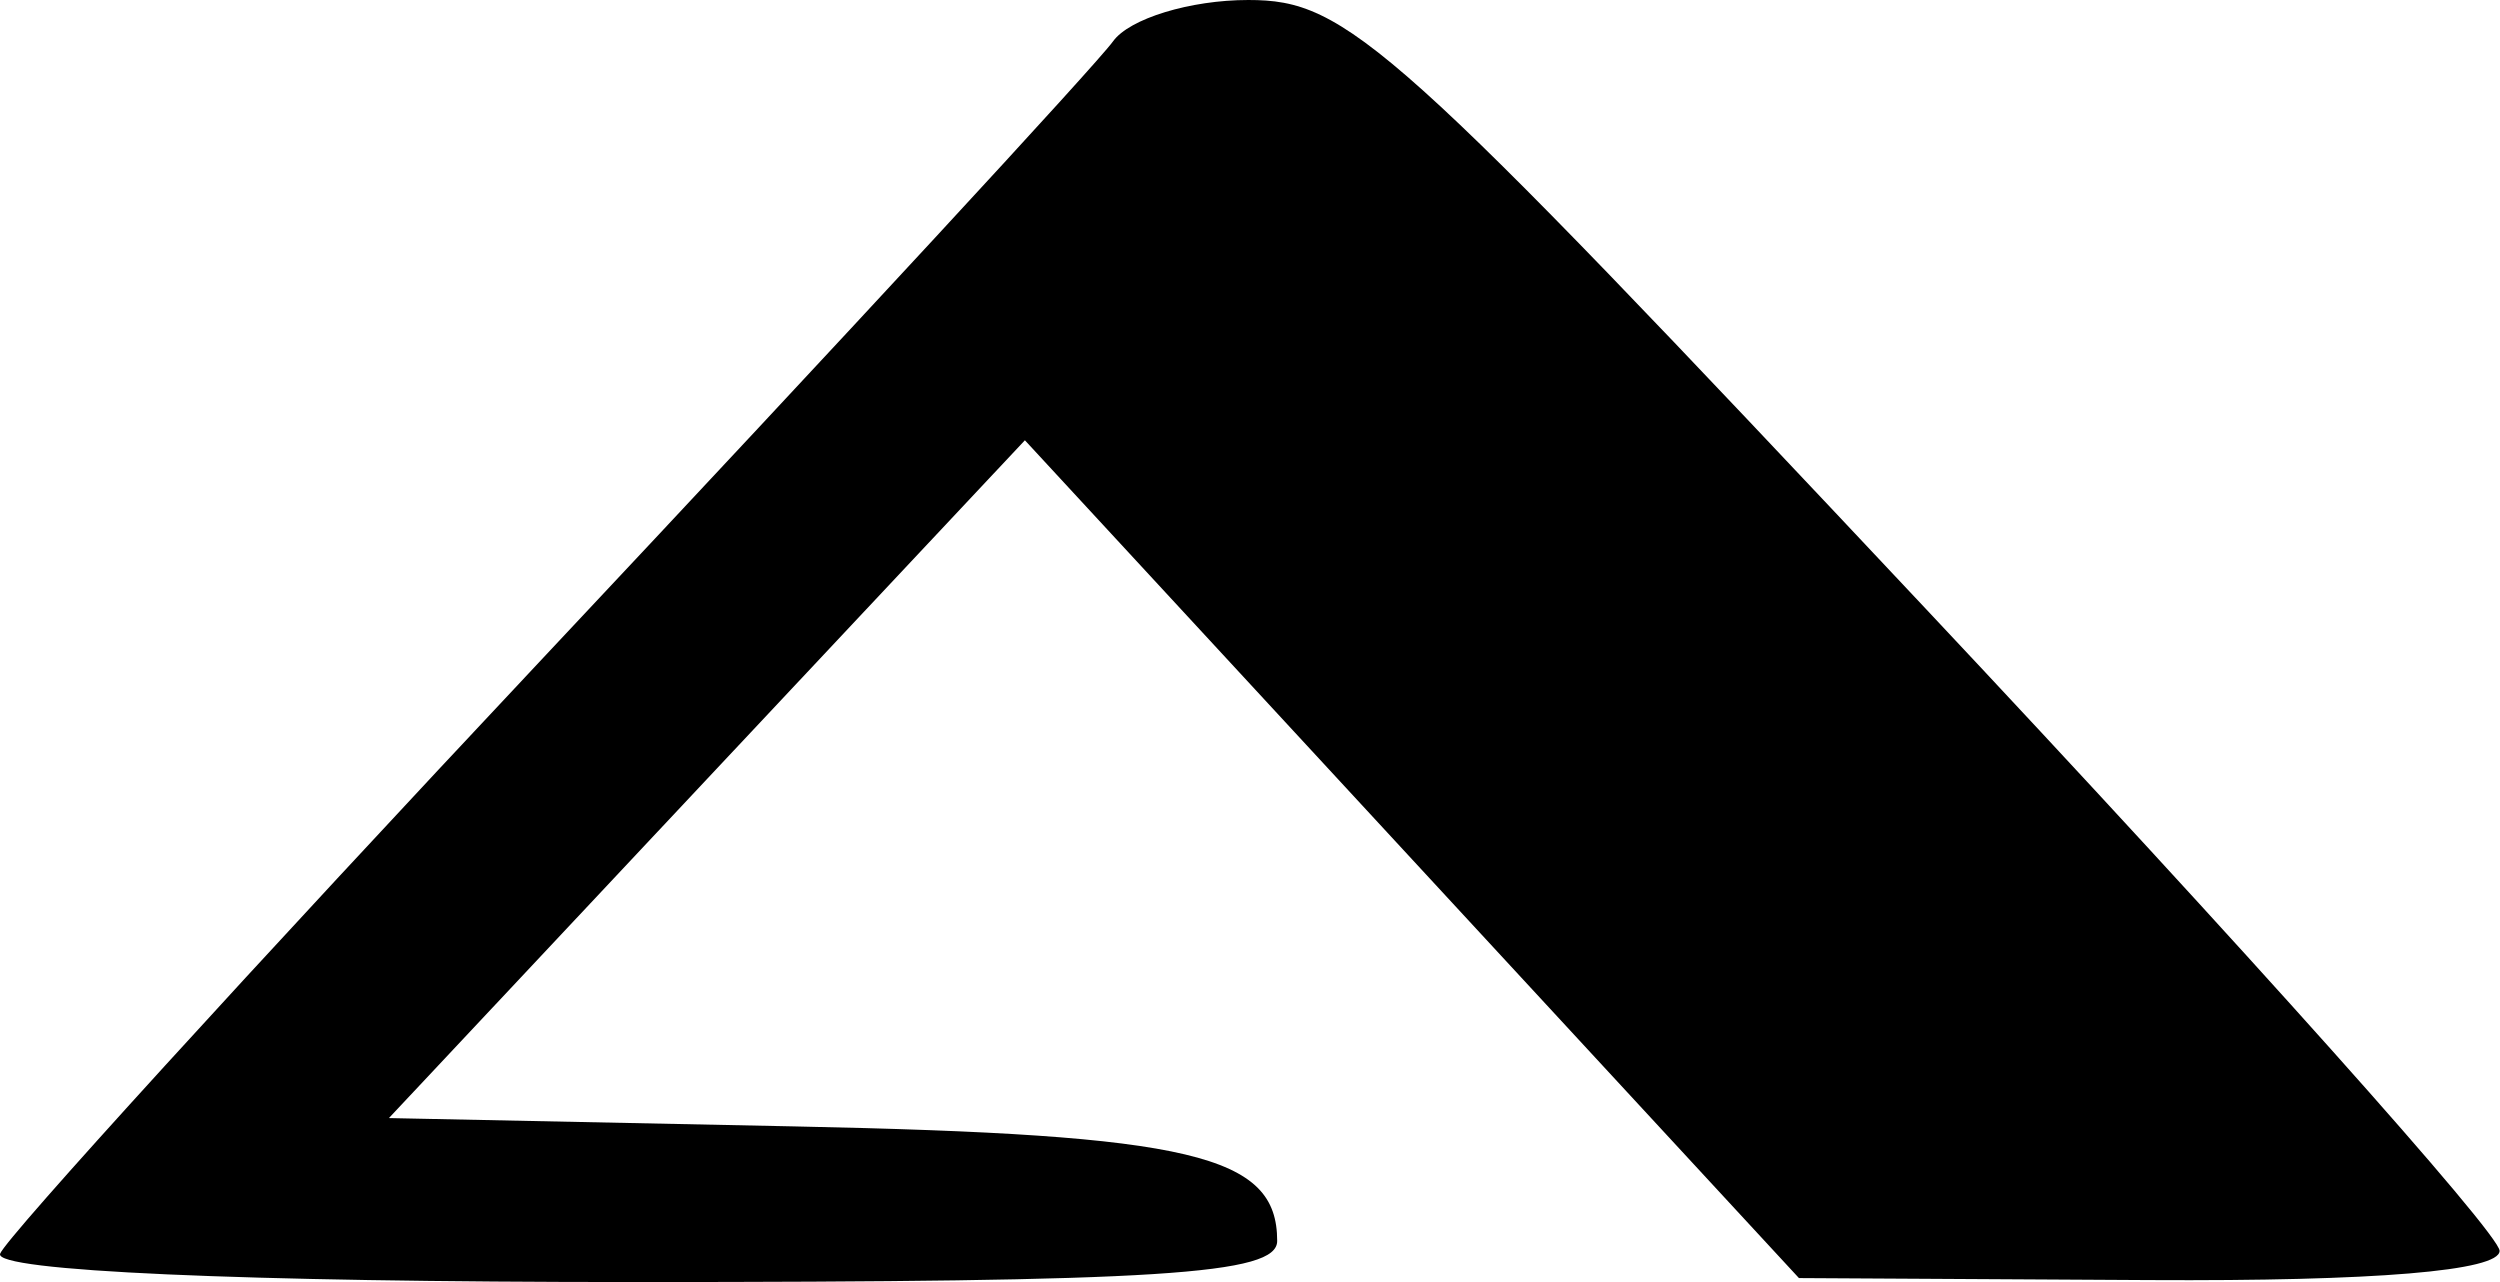
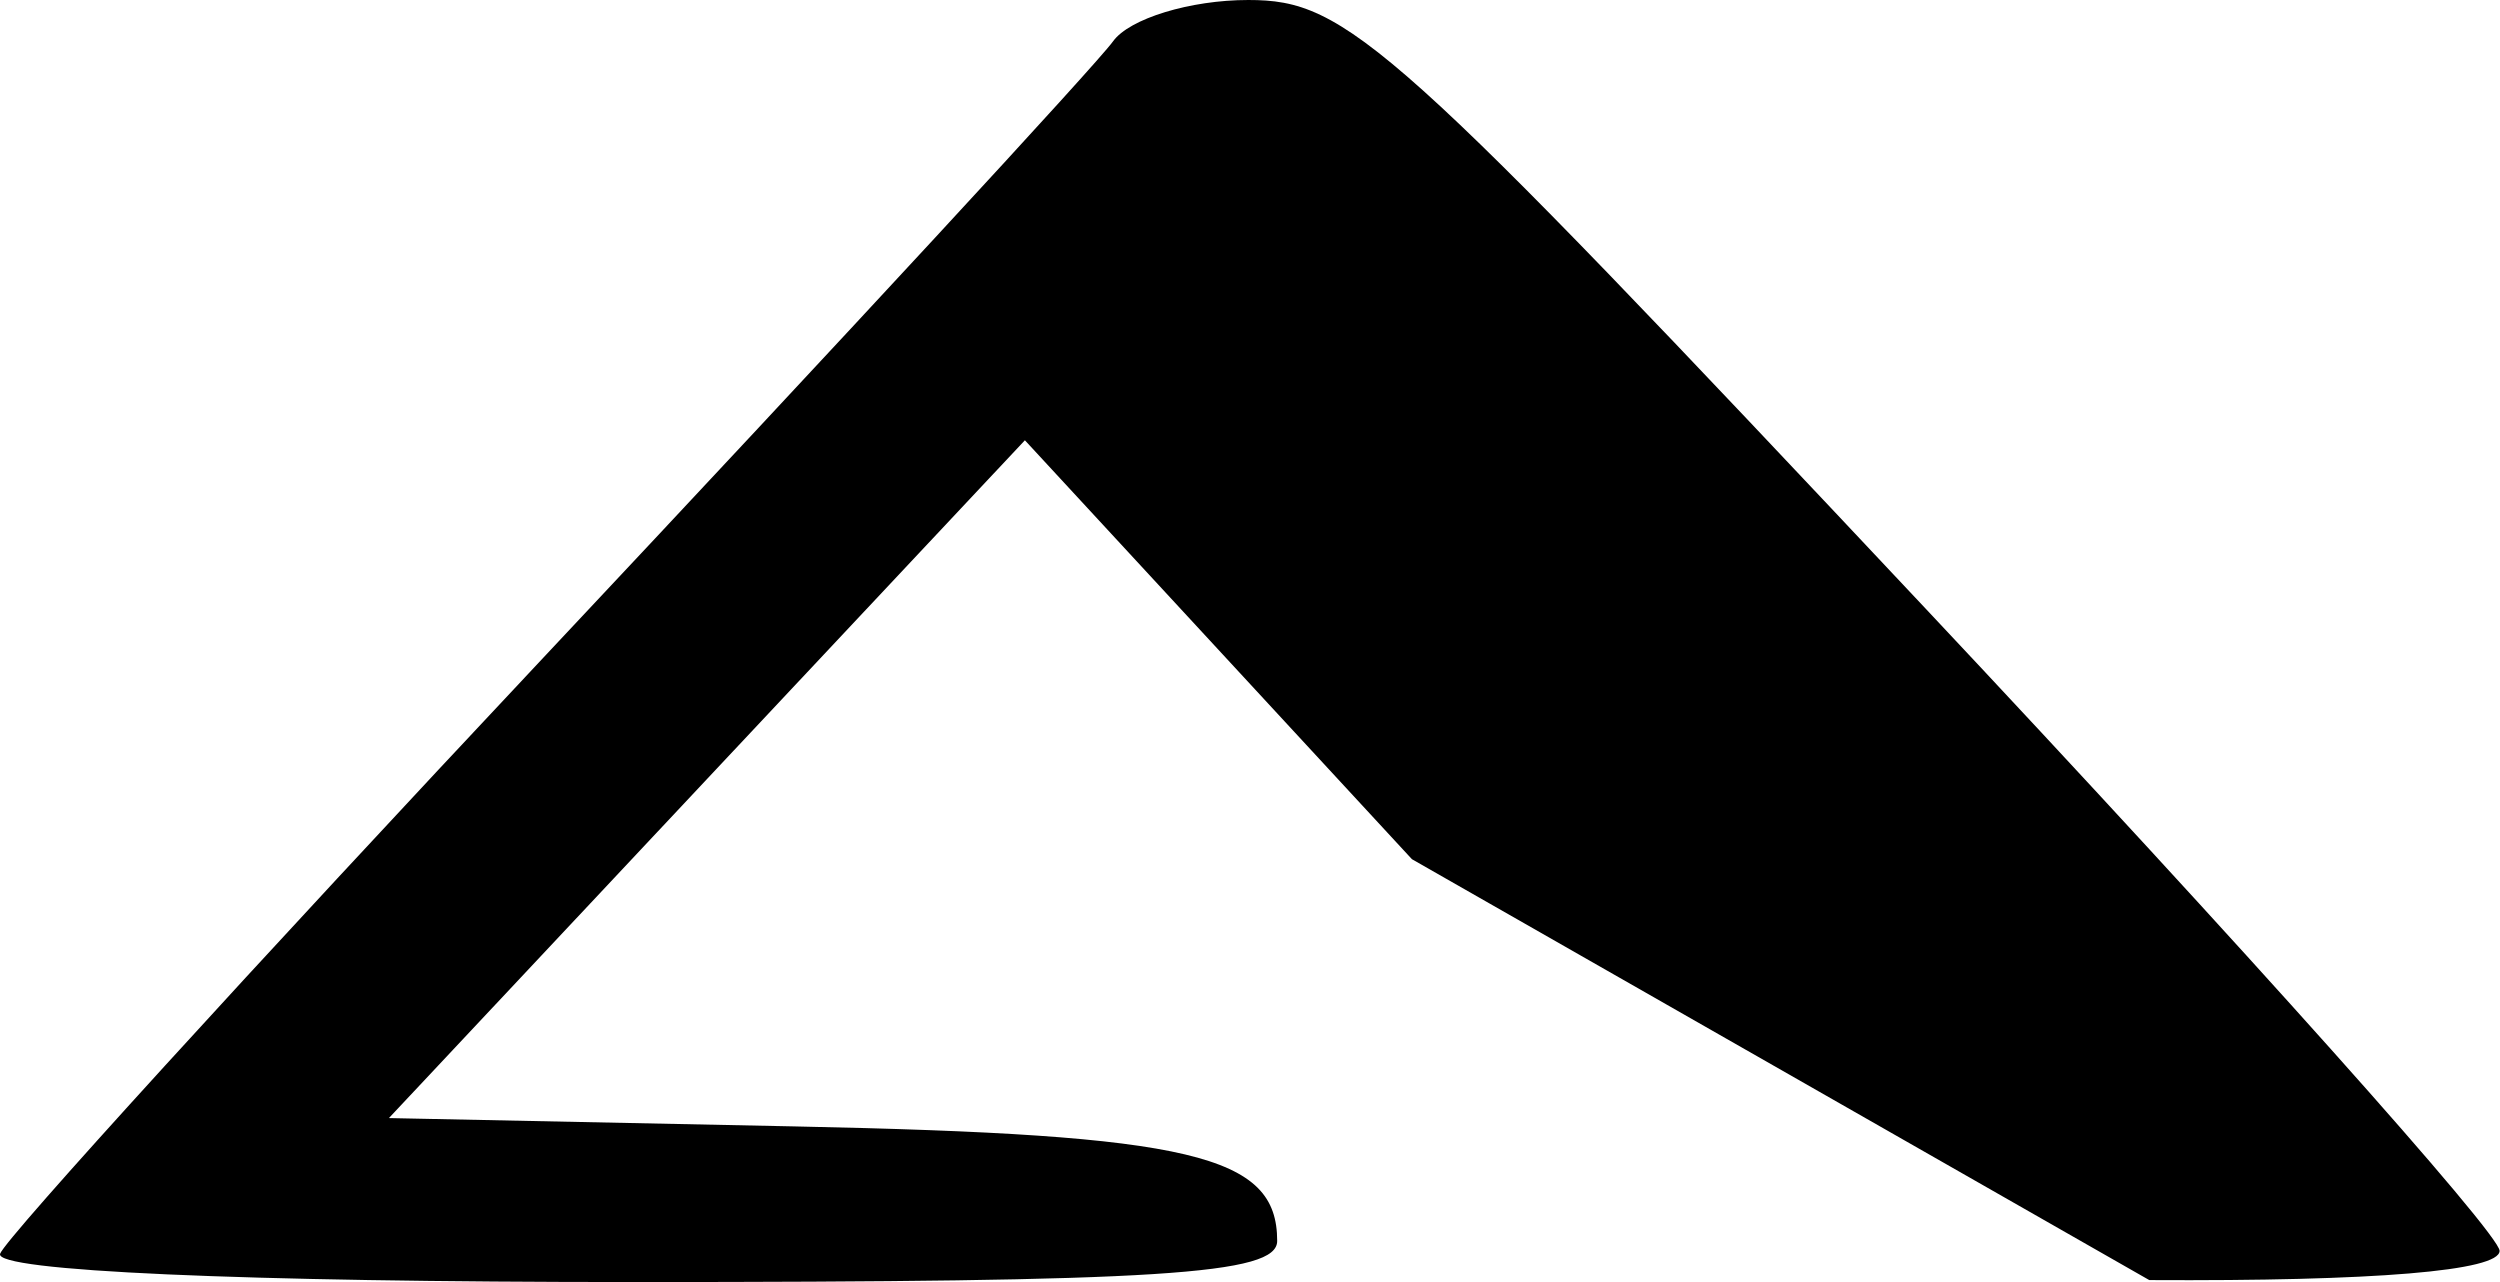
<svg xmlns="http://www.w3.org/2000/svg" width="117" height="60" viewBox="0 0 117 60" fill="none">
-   <path fill-rule="evenodd" clip-rule="evenodd" d="M52.091 1.934C51.328 2.999 39.4 15.903 25.586 30.611C11.772 45.318 0.26 57.949 0.005 58.676C-0.28 59.485 11.268 60 29.656 60C54.306 60 59.772 59.651 59.772 58.077C59.772 54.041 55.801 53.099 37.149 52.715L18.201 52.326L33.082 36.465L47.965 20.605L66.078 40.21L84.191 59.814L100.586 59.908C111.139 59.967 116.981 59.48 116.981 58.539C116.981 57.735 104.917 44.235 90.171 28.539C65.087 1.838 63.041 0 58.42 0C55.702 0 52.854 0.871 52.091 1.934Z" fill="black" />
+   <path fill-rule="evenodd" clip-rule="evenodd" d="M52.091 1.934C51.328 2.999 39.4 15.903 25.586 30.611C11.772 45.318 0.26 57.949 0.005 58.676C-0.28 59.485 11.268 60 29.656 60C54.306 60 59.772 59.651 59.772 58.077C59.772 54.041 55.801 53.099 37.149 52.715L18.201 52.326L33.082 36.465L47.965 20.605L66.078 40.21L100.586 59.908C111.139 59.967 116.981 59.48 116.981 58.539C116.981 57.735 104.917 44.235 90.171 28.539C65.087 1.838 63.041 0 58.42 0C55.702 0 52.854 0.871 52.091 1.934Z" fill="black" />
</svg>